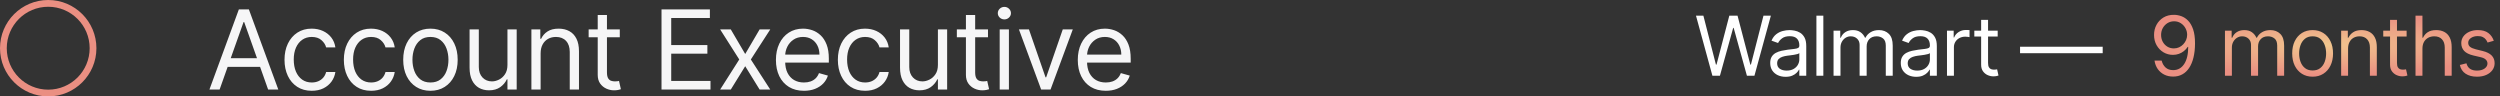
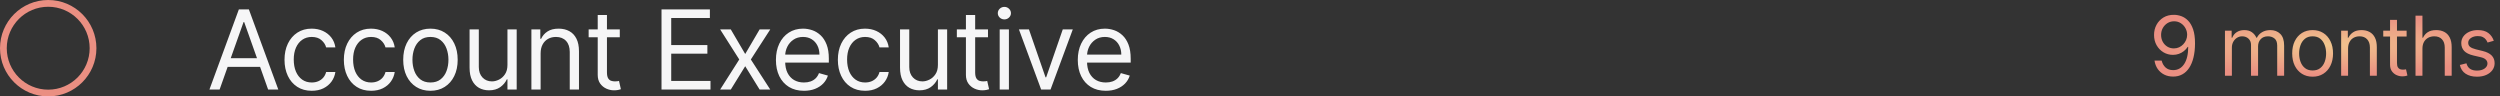
<svg xmlns="http://www.w3.org/2000/svg" width="363" height="14" viewBox="0 0 363 14" fill="none">
  <rect x="0" y="0" width="363" height="14" fill="#333333" stroke="none" />
  <path d="M315.682 2.153C316.04 2.156 316.398 2.224 316.756 2.358C317.114 2.491 317.44 2.713 317.736 3.023C318.031 3.33 318.268 3.749 318.447 4.28C318.626 4.811 318.716 5.477 318.716 6.278C318.716 7.054 318.642 7.743 318.494 8.345C318.349 8.945 318.139 9.45 317.864 9.862C317.591 10.274 317.259 10.587 316.866 10.8C316.477 11.013 316.037 11.119 315.545 11.119C315.057 11.119 314.621 11.023 314.237 10.829C313.857 10.633 313.544 10.362 313.3 10.016C313.058 9.666 312.903 9.261 312.835 8.801H313.875C313.969 9.202 314.155 9.533 314.433 9.794C314.714 10.053 315.085 10.182 315.545 10.182C316.219 10.182 316.75 9.888 317.139 9.3C317.531 8.712 317.727 7.881 317.727 6.807H317.659C317.5 7.045 317.311 7.251 317.092 7.425C316.874 7.598 316.631 7.732 316.364 7.825C316.097 7.919 315.813 7.966 315.511 7.966C315.011 7.966 314.553 7.842 314.135 7.595C313.72 7.345 313.388 7.003 313.138 6.568C312.891 6.131 312.767 5.631 312.767 5.068C312.767 4.534 312.886 4.045 313.125 3.602C313.366 3.156 313.705 2.801 314.139 2.537C314.577 2.273 315.091 2.145 315.682 2.153ZM315.682 3.091C315.324 3.091 315.001 3.18 314.714 3.359C314.43 3.536 314.205 3.774 314.037 4.075C313.872 4.374 313.79 4.705 313.79 5.068C313.79 5.432 313.869 5.763 314.028 6.061C314.19 6.357 314.411 6.592 314.689 6.768C314.97 6.942 315.29 7.028 315.648 7.028C315.918 7.028 316.169 6.976 316.402 6.871C316.635 6.763 316.838 6.616 317.011 6.432C317.188 6.244 317.325 6.033 317.425 5.797C317.524 5.558 317.574 5.31 317.574 5.051C317.574 4.71 317.491 4.391 317.327 4.092C317.165 3.794 316.94 3.553 316.653 3.368C316.369 3.183 316.045 3.091 315.682 3.091ZM323.064 11V4.455H324.035V5.477H324.121C324.257 5.128 324.477 4.857 324.781 4.663C325.085 4.467 325.45 4.369 325.876 4.369C326.308 4.369 326.667 4.467 326.954 4.663C327.244 4.857 327.47 5.128 327.632 5.477H327.7C327.868 5.139 328.119 4.871 328.454 4.672C328.79 4.47 329.192 4.369 329.66 4.369C330.246 4.369 330.724 4.553 331.096 4.919C331.469 5.283 331.655 5.849 331.655 6.619V11H330.649V6.619C330.649 6.136 330.517 5.791 330.253 5.584C329.988 5.376 329.677 5.273 329.319 5.273C328.859 5.273 328.503 5.412 328.25 5.69C327.997 5.966 327.871 6.315 327.871 6.739V11H326.848V6.517C326.848 6.145 326.727 5.845 326.486 5.618C326.244 5.388 325.933 5.273 325.552 5.273C325.291 5.273 325.047 5.342 324.819 5.482C324.595 5.621 324.413 5.814 324.274 6.061C324.138 6.305 324.069 6.588 324.069 6.909V11H323.064ZM335.793 11.136C335.202 11.136 334.683 10.996 334.237 10.714C333.794 10.433 333.447 10.04 333.197 9.534C332.95 9.028 332.827 8.438 332.827 7.761C332.827 7.08 332.95 6.484 333.197 5.976C333.447 5.467 333.794 5.072 334.237 4.791C334.683 4.51 335.202 4.369 335.793 4.369C336.383 4.369 336.9 4.51 337.344 4.791C337.79 5.072 338.136 5.467 338.383 5.976C338.633 6.484 338.758 7.08 338.758 7.761C338.758 8.438 338.633 9.028 338.383 9.534C338.136 10.04 337.79 10.433 337.344 10.714C336.9 10.996 336.383 11.136 335.793 11.136ZM335.793 10.233C336.241 10.233 336.611 10.118 336.9 9.888C337.19 9.658 337.405 9.355 337.544 8.98C337.683 8.605 337.753 8.199 337.753 7.761C337.753 7.324 337.683 6.916 337.544 6.538C337.405 6.161 337.19 5.855 336.9 5.622C336.611 5.389 336.241 5.273 335.793 5.273C335.344 5.273 334.974 5.389 334.685 5.622C334.395 5.855 334.18 6.161 334.041 6.538C333.902 6.916 333.832 7.324 333.832 7.761C333.832 8.199 333.902 8.605 334.041 8.98C334.18 9.355 334.395 9.658 334.685 9.888C334.974 10.118 335.344 10.233 335.793 10.233ZM340.939 7.062V11H339.934V4.455H340.905V5.477H340.99C341.144 5.145 341.377 4.878 341.689 4.676C342.002 4.472 342.405 4.369 342.899 4.369C343.343 4.369 343.73 4.46 344.063 4.642C344.395 4.821 344.654 5.094 344.838 5.46C345.023 5.824 345.115 6.284 345.115 6.841V11H344.11V6.909C344.11 6.395 343.976 5.994 343.709 5.707C343.442 5.418 343.076 5.273 342.61 5.273C342.289 5.273 342.002 5.342 341.749 5.482C341.499 5.621 341.301 5.824 341.157 6.091C341.012 6.358 340.939 6.682 340.939 7.062ZM349.44 4.455V5.307H346.048V4.455H349.44ZM347.036 2.886H348.042V9.125C348.042 9.409 348.083 9.622 348.166 9.764C348.251 9.903 348.359 9.997 348.489 10.046C348.623 10.091 348.764 10.114 348.911 10.114C349.022 10.114 349.113 10.108 349.184 10.097C349.255 10.082 349.312 10.071 349.354 10.062L349.559 10.966C349.491 10.992 349.396 11.017 349.274 11.043C349.151 11.071 348.997 11.085 348.809 11.085C348.525 11.085 348.247 11.024 347.974 10.902C347.704 10.78 347.479 10.594 347.3 10.344C347.124 10.094 347.036 9.778 347.036 9.398V2.886ZM351.739 7.062V11H350.733V2.273H351.739V5.477H351.824C351.977 5.139 352.208 4.871 352.514 4.672C352.824 4.47 353.236 4.369 353.75 4.369C354.196 4.369 354.587 4.459 354.922 4.638C355.257 4.814 355.517 5.085 355.702 5.452C355.889 5.815 355.983 6.278 355.983 6.841V11H354.977V6.909C354.977 6.389 354.842 5.987 354.573 5.703C354.306 5.416 353.935 5.273 353.46 5.273C353.131 5.273 352.835 5.342 352.574 5.482C352.315 5.621 352.111 5.824 351.96 6.091C351.813 6.358 351.739 6.682 351.739 7.062ZM362.099 5.92L361.196 6.176C361.139 6.026 361.055 5.879 360.944 5.737C360.837 5.592 360.689 5.473 360.501 5.379C360.314 5.286 360.074 5.239 359.781 5.239C359.381 5.239 359.047 5.331 358.78 5.516C358.516 5.697 358.383 5.929 358.383 6.21C358.383 6.46 358.474 6.658 358.656 6.803C358.838 6.947 359.122 7.068 359.508 7.165L360.48 7.403C361.065 7.545 361.501 7.763 361.788 8.055C362.075 8.345 362.219 8.719 362.219 9.176C362.219 9.551 362.111 9.886 361.895 10.182C361.682 10.477 361.383 10.71 361 10.881C360.616 11.051 360.17 11.136 359.662 11.136C358.994 11.136 358.442 10.992 358.004 10.702C357.567 10.412 357.29 9.989 357.173 9.432L358.128 9.193C358.219 9.545 358.391 9.81 358.643 9.986C358.899 10.162 359.233 10.25 359.645 10.25C360.114 10.25 360.486 10.151 360.761 9.952C361.04 9.75 361.179 9.509 361.179 9.227C361.179 9 361.099 8.81 360.94 8.656C360.781 8.5 360.537 8.384 360.207 8.307L359.116 8.051C358.517 7.909 358.077 7.689 357.795 7.391C357.517 7.089 357.378 6.713 357.378 6.261C357.378 5.892 357.481 5.565 357.689 5.281C357.899 4.997 358.185 4.774 358.545 4.612C358.909 4.45 359.321 4.369 359.781 4.369C360.429 4.369 360.937 4.511 361.307 4.795C361.679 5.08 361.943 5.455 362.099 5.92Z" fill="url(#paint0_angular_631_3028)" />
  <path d="M31.886 13H30.409L34.682 1.364H36.136L40.409 13H38.932L35.455 3.205H35.364L31.886 13ZM32.432 8.455H38.386V9.705H32.432V8.455ZM45.265 13.182C44.447 13.182 43.742 12.989 43.152 12.602C42.561 12.216 42.106 11.684 41.788 11.006C41.47 10.328 41.311 9.553 41.311 8.682C41.311 7.795 41.474 7.013 41.799 6.335C42.129 5.653 42.587 5.121 43.174 4.739C43.765 4.352 44.455 4.159 45.242 4.159C45.856 4.159 46.409 4.273 46.902 4.5C47.394 4.727 47.797 5.045 48.112 5.455C48.426 5.864 48.621 6.341 48.697 6.886H47.356C47.254 6.489 47.027 6.136 46.674 5.83C46.326 5.519 45.856 5.364 45.265 5.364C44.742 5.364 44.284 5.5 43.89 5.773C43.5 6.042 43.195 6.422 42.975 6.915C42.76 7.403 42.652 7.977 42.652 8.636C42.652 9.311 42.758 9.898 42.97 10.398C43.186 10.898 43.489 11.286 43.879 11.562C44.273 11.839 44.735 11.977 45.265 11.977C45.614 11.977 45.93 11.917 46.214 11.796C46.498 11.674 46.739 11.5 46.936 11.273C47.133 11.046 47.273 10.773 47.356 10.454H48.697C48.621 10.97 48.434 11.434 48.135 11.847C47.839 12.256 47.447 12.581 46.958 12.824C46.474 13.062 45.909 13.182 45.265 13.182ZM53.883 13.182C53.065 13.182 52.36 12.989 51.769 12.602C51.178 12.216 50.724 11.684 50.406 11.006C50.087 10.328 49.928 9.553 49.928 8.682C49.928 7.795 50.091 7.013 50.417 6.335C50.746 5.653 51.205 5.121 51.792 4.739C52.383 4.352 53.072 4.159 53.86 4.159C54.474 4.159 55.027 4.273 55.519 4.5C56.011 4.727 56.415 5.045 56.729 5.455C57.044 5.864 57.239 6.341 57.315 6.886H55.974C55.871 6.489 55.644 6.136 55.292 5.83C54.943 5.519 54.474 5.364 53.883 5.364C53.36 5.364 52.902 5.5 52.508 5.773C52.118 6.042 51.813 6.422 51.593 6.915C51.377 7.403 51.269 7.977 51.269 8.636C51.269 9.311 51.375 9.898 51.587 10.398C51.803 10.898 52.106 11.286 52.496 11.562C52.89 11.839 53.352 11.977 53.883 11.977C54.231 11.977 54.547 11.917 54.832 11.796C55.116 11.674 55.356 11.5 55.553 11.273C55.75 11.046 55.89 10.773 55.974 10.454H57.315C57.239 10.97 57.051 11.434 56.752 11.847C56.457 12.256 56.065 12.581 55.576 12.824C55.091 13.062 54.527 13.182 53.883 13.182ZM62.5 13.182C61.712 13.182 61.021 12.994 60.426 12.619C59.836 12.244 59.373 11.72 59.04 11.046C58.711 10.371 58.546 9.583 58.546 8.682C58.546 7.773 58.711 6.979 59.04 6.301C59.373 5.623 59.836 5.097 60.426 4.722C61.021 4.347 61.712 4.159 62.5 4.159C63.288 4.159 63.977 4.347 64.568 4.722C65.163 5.097 65.625 5.623 65.955 6.301C66.288 6.979 66.455 7.773 66.455 8.682C66.455 9.583 66.288 10.371 65.955 11.046C65.625 11.72 65.163 12.244 64.568 12.619C63.977 12.994 63.288 13.182 62.5 13.182ZM62.5 11.977C63.099 11.977 63.591 11.824 63.977 11.517C64.364 11.21 64.65 10.807 64.835 10.307C65.021 9.807 65.114 9.265 65.114 8.682C65.114 8.098 65.021 7.555 64.835 7.051C64.65 6.547 64.364 6.14 63.977 5.83C63.591 5.519 63.099 5.364 62.5 5.364C61.902 5.364 61.409 5.519 61.023 5.83C60.637 6.14 60.351 6.547 60.165 7.051C59.979 7.555 59.887 8.098 59.887 8.682C59.887 9.265 59.979 9.807 60.165 10.307C60.351 10.807 60.637 11.21 61.023 11.517C61.409 11.824 61.902 11.977 62.5 11.977ZM73.682 9.432V4.273H75.023V13H73.682V11.523H73.591C73.386 11.966 73.068 12.343 72.636 12.653C72.204 12.96 71.659 13.114 71 13.114C70.454 13.114 69.969 12.994 69.545 12.756C69.121 12.513 68.788 12.15 68.545 11.665C68.303 11.176 68.182 10.561 68.182 9.818V4.273H69.523V9.727C69.523 10.364 69.701 10.871 70.057 11.25C70.416 11.629 70.875 11.818 71.432 11.818C71.765 11.818 72.104 11.733 72.449 11.562C72.797 11.392 73.089 11.131 73.324 10.778C73.562 10.426 73.682 9.977 73.682 9.432ZM78.499 7.75V13H77.159V4.273H78.454V5.636H78.568C78.772 5.193 79.083 4.837 79.499 4.568C79.916 4.295 80.454 4.159 81.113 4.159C81.704 4.159 82.221 4.28 82.664 4.523C83.107 4.761 83.452 5.125 83.698 5.614C83.945 6.098 84.068 6.712 84.068 7.455V13H82.727V7.545C82.727 6.86 82.549 6.326 82.193 5.943C81.837 5.557 81.348 5.364 80.727 5.364C80.299 5.364 79.916 5.456 79.579 5.642C79.246 5.828 78.982 6.098 78.789 6.455C78.596 6.811 78.499 7.242 78.499 7.75ZM89.993 4.273V5.409H85.471V4.273H89.993ZM86.789 2.182H88.13V10.5C88.13 10.879 88.185 11.163 88.294 11.352C88.408 11.538 88.552 11.663 88.726 11.727C88.904 11.788 89.092 11.818 89.289 11.818C89.436 11.818 89.558 11.811 89.652 11.796C89.747 11.777 89.823 11.761 89.88 11.75L90.152 12.954C90.061 12.989 89.935 13.023 89.772 13.057C89.609 13.095 89.402 13.114 89.152 13.114C88.774 13.114 88.402 13.032 88.039 12.869C87.679 12.706 87.38 12.458 87.141 12.125C86.906 11.792 86.789 11.371 86.789 10.864V2.182ZM96.052 13V1.364H103.075V2.614H97.461V6.545H102.711V7.795H97.461V11.75H103.166V13H96.052ZM106.113 4.273L108.204 7.841L110.295 4.273H111.84L109.022 8.636L111.84 13H110.295L108.204 9.614L106.113 13H104.567L107.34 8.636L104.567 4.273H106.113ZM116.733 13.182C115.892 13.182 115.167 12.996 114.557 12.625C113.951 12.25 113.483 11.727 113.154 11.057C112.828 10.383 112.665 9.598 112.665 8.705C112.665 7.811 112.828 7.023 113.154 6.341C113.483 5.655 113.942 5.121 114.529 4.739C115.12 4.352 115.809 4.159 116.597 4.159C117.051 4.159 117.5 4.235 117.943 4.386C118.387 4.538 118.79 4.784 119.154 5.125C119.517 5.462 119.807 5.909 120.023 6.466C120.239 7.023 120.347 7.708 120.347 8.523V9.091H113.62V7.932H118.983C118.983 7.439 118.885 7 118.688 6.614C118.495 6.227 118.218 5.922 117.858 5.699C117.502 5.475 117.082 5.364 116.597 5.364C116.063 5.364 115.601 5.496 115.211 5.761C114.824 6.023 114.527 6.364 114.318 6.784C114.11 7.205 114.006 7.655 114.006 8.136V8.909C114.006 9.568 114.12 10.127 114.347 10.585C114.578 11.04 114.898 11.386 115.307 11.625C115.716 11.86 116.192 11.977 116.733 11.977C117.086 11.977 117.404 11.928 117.688 11.829C117.976 11.727 118.224 11.576 118.432 11.375C118.64 11.171 118.801 10.917 118.915 10.614L120.211 10.977C120.074 11.417 119.845 11.803 119.523 12.136C119.201 12.466 118.803 12.723 118.33 12.909C117.856 13.091 117.324 13.182 116.733 13.182ZM125.612 13.182C124.794 13.182 124.089 12.989 123.498 12.602C122.908 12.216 122.453 11.684 122.135 11.006C121.817 10.328 121.658 9.553 121.658 8.682C121.658 7.795 121.82 7.013 122.146 6.335C122.476 5.653 122.934 5.121 123.521 4.739C124.112 4.352 124.801 4.159 125.589 4.159C126.203 4.159 126.756 4.273 127.248 4.5C127.741 4.727 128.144 5.045 128.459 5.455C128.773 5.864 128.968 6.341 129.044 6.886H127.703C127.601 6.489 127.373 6.136 127.021 5.83C126.673 5.519 126.203 5.364 125.612 5.364C125.089 5.364 124.631 5.5 124.237 5.773C123.847 6.042 123.542 6.422 123.322 6.915C123.106 7.403 122.998 7.977 122.998 8.636C122.998 9.311 123.105 9.898 123.317 10.398C123.533 10.898 123.836 11.286 124.226 11.562C124.62 11.839 125.082 11.977 125.612 11.977C125.961 11.977 126.277 11.917 126.561 11.796C126.845 11.674 127.086 11.5 127.283 11.273C127.48 11.046 127.62 10.773 127.703 10.454H129.044C128.968 10.97 128.781 11.434 128.481 11.847C128.186 12.256 127.794 12.581 127.305 12.824C126.82 13.062 126.256 13.182 125.612 13.182ZM136.184 9.432V4.273H137.525V13H136.184V11.523H136.093C135.889 11.966 135.571 12.343 135.139 12.653C134.707 12.96 134.161 13.114 133.502 13.114C132.957 13.114 132.472 12.994 132.048 12.756C131.624 12.513 131.29 12.15 131.048 11.665C130.805 11.176 130.684 10.561 130.684 9.818V4.273H132.025V9.727C132.025 10.364 132.203 10.871 132.559 11.25C132.919 11.629 133.377 11.818 133.934 11.818C134.267 11.818 134.607 11.733 134.951 11.562C135.3 11.392 135.591 11.131 135.826 10.778C136.065 10.426 136.184 9.977 136.184 9.432ZM143.456 4.273V5.409H138.934V4.273H143.456ZM140.252 2.182H141.593V10.5C141.593 10.879 141.648 11.163 141.758 11.352C141.871 11.538 142.015 11.663 142.189 11.727C142.367 11.788 142.555 11.818 142.752 11.818C142.9 11.818 143.021 11.811 143.116 11.796C143.21 11.777 143.286 11.761 143.343 11.75L143.616 12.954C143.525 12.989 143.398 13.023 143.235 13.057C143.072 13.095 142.866 13.114 142.616 13.114C142.237 13.114 141.866 13.032 141.502 12.869C141.142 12.706 140.843 12.458 140.604 12.125C140.369 11.792 140.252 11.371 140.252 10.864V2.182ZM145.154 13V4.273H146.494V13H145.154ZM145.835 2.818C145.574 2.818 145.349 2.729 145.159 2.551C144.974 2.373 144.881 2.159 144.881 1.909C144.881 1.659 144.974 1.445 145.159 1.267C145.349 1.089 145.574 1 145.835 1C146.097 1 146.32 1.089 146.506 1.267C146.695 1.445 146.79 1.659 146.79 1.909C146.79 2.159 146.695 2.373 146.506 2.551C146.32 2.729 146.097 2.818 145.835 2.818ZM155.767 4.273L152.539 13H151.176L147.949 4.273H149.403L151.812 11.227H151.903L154.312 4.273H155.767ZM160.563 13.182C159.722 13.182 158.997 12.996 158.387 12.625C157.781 12.25 157.313 11.727 156.984 11.057C156.658 10.383 156.495 9.598 156.495 8.705C156.495 7.811 156.658 7.023 156.984 6.341C157.313 5.655 157.772 5.121 158.359 4.739C158.95 4.352 159.639 4.159 160.427 4.159C160.881 4.159 161.33 4.235 161.773 4.386C162.217 4.538 162.62 4.784 162.984 5.125C163.347 5.462 163.637 5.909 163.853 6.466C164.069 7.023 164.177 7.708 164.177 8.523V9.091H157.45V7.932H162.813C162.813 7.439 162.715 7 162.518 6.614C162.325 6.227 162.048 5.922 161.688 5.699C161.332 5.475 160.912 5.364 160.427 5.364C159.893 5.364 159.431 5.496 159.041 5.761C158.654 6.023 158.357 6.364 158.148 6.784C157.94 7.205 157.836 7.655 157.836 8.136V8.909C157.836 9.568 157.95 10.127 158.177 10.585C158.408 11.04 158.728 11.386 159.137 11.625C159.546 11.86 160.022 11.977 160.563 11.977C160.916 11.977 161.234 11.928 161.518 11.829C161.806 11.727 162.054 11.576 162.262 11.375C162.47 11.171 162.631 10.917 162.745 10.614L164.041 10.977C163.904 11.417 163.675 11.803 163.353 12.136C163.031 12.466 162.633 12.723 162.16 12.909C161.686 13.091 161.154 13.182 160.563 13.182Z" fill="#F6F6F7" />
-   <path d="M248.642 11L246.256 2.273H247.33L249.153 9.381H249.239L251.097 2.273H252.29L254.148 9.381H254.233L256.057 2.273H257.131L254.744 11H253.653L251.727 4.045H251.659L249.733 11H248.642ZM259.268 11.153C258.853 11.153 258.477 11.075 258.139 10.919C257.801 10.76 257.532 10.531 257.333 10.233C257.134 9.932 257.035 9.568 257.035 9.142C257.035 8.767 257.109 8.463 257.256 8.23C257.404 7.994 257.602 7.81 257.849 7.676C258.096 7.543 258.369 7.443 258.667 7.378C258.968 7.31 259.271 7.256 259.575 7.216C259.972 7.165 260.295 7.126 260.542 7.101C260.792 7.072 260.974 7.026 261.087 6.96C261.204 6.895 261.262 6.781 261.262 6.619V6.585C261.262 6.165 261.147 5.838 260.917 5.605C260.69 5.372 260.345 5.256 259.881 5.256C259.401 5.256 259.025 5.361 258.752 5.571C258.479 5.781 258.288 6.006 258.177 6.244L257.222 5.903C257.393 5.506 257.62 5.196 257.904 4.974C258.191 4.75 258.504 4.594 258.842 4.506C259.183 4.415 259.518 4.369 259.847 4.369C260.058 4.369 260.299 4.395 260.572 4.446C260.847 4.494 261.113 4.595 261.369 4.749C261.627 4.902 261.842 5.134 262.012 5.443C262.183 5.753 262.268 6.168 262.268 6.688V11H261.262V10.114H261.211C261.143 10.256 261.029 10.408 260.87 10.57C260.711 10.732 260.499 10.869 260.235 10.983C259.971 11.097 259.649 11.153 259.268 11.153ZM259.421 10.25C259.819 10.25 260.154 10.172 260.427 10.016C260.703 9.859 260.91 9.658 261.049 9.411C261.191 9.163 261.262 8.903 261.262 8.631V7.71C261.22 7.761 261.126 7.808 260.981 7.851C260.839 7.891 260.674 7.926 260.487 7.957C260.302 7.986 260.122 8.011 259.945 8.034C259.772 8.054 259.631 8.071 259.524 8.085C259.262 8.119 259.018 8.175 258.791 8.251C258.566 8.325 258.384 8.438 258.245 8.588C258.109 8.736 258.041 8.938 258.041 9.193C258.041 9.543 258.17 9.807 258.428 9.986C258.69 10.162 259.021 10.25 259.421 10.25ZM264.749 2.273V11H263.743V2.273H264.749ZM266.231 11V4.455H267.203V5.477H267.288C267.424 5.128 267.644 4.857 267.948 4.663C268.252 4.467 268.617 4.369 269.044 4.369C269.475 4.369 269.835 4.467 270.122 4.663C270.411 4.857 270.637 5.128 270.799 5.477H270.867C271.035 5.139 271.286 4.871 271.622 4.672C271.957 4.47 272.359 4.369 272.828 4.369C273.413 4.369 273.892 4.553 274.264 4.919C274.636 5.283 274.822 5.849 274.822 6.619V11H273.816V6.619C273.816 6.136 273.684 5.791 273.42 5.584C273.156 5.376 272.845 5.273 272.487 5.273C272.027 5.273 271.67 5.412 271.417 5.69C271.164 5.966 271.038 6.315 271.038 6.739V11H270.015V6.517C270.015 6.145 269.894 5.845 269.653 5.618C269.411 5.388 269.1 5.273 268.72 5.273C268.458 5.273 268.214 5.342 267.987 5.482C267.762 5.621 267.581 5.814 267.441 6.061C267.305 6.305 267.237 6.588 267.237 6.909V11H266.231ZM278.227 11.153C277.812 11.153 277.436 11.075 277.098 10.919C276.76 10.76 276.491 10.531 276.292 10.233C276.093 9.932 275.994 9.568 275.994 9.142C275.994 8.767 276.068 8.463 276.216 8.23C276.363 7.994 276.561 7.81 276.808 7.676C277.055 7.543 277.328 7.443 277.626 7.378C277.927 7.31 278.23 7.256 278.534 7.216C278.931 7.165 279.254 7.126 279.501 7.101C279.751 7.072 279.933 7.026 280.047 6.96C280.163 6.895 280.221 6.781 280.221 6.619V6.585C280.221 6.165 280.106 5.838 279.876 5.605C279.649 5.372 279.304 5.256 278.841 5.256C278.36 5.256 277.984 5.361 277.711 5.571C277.439 5.781 277.247 6.006 277.136 6.244L276.181 5.903C276.352 5.506 276.579 5.196 276.863 4.974C277.15 4.75 277.463 4.594 277.801 4.506C278.142 4.415 278.477 4.369 278.806 4.369C279.017 4.369 279.258 4.395 279.531 4.446C279.806 4.494 280.072 4.595 280.328 4.749C280.586 4.902 280.801 5.134 280.971 5.443C281.142 5.753 281.227 6.168 281.227 6.688V11H280.221V10.114H280.17C280.102 10.256 279.988 10.408 279.829 10.57C279.67 10.732 279.458 10.869 279.194 10.983C278.93 11.097 278.608 11.153 278.227 11.153ZM278.38 10.25C278.778 10.25 279.113 10.172 279.386 10.016C279.662 9.859 279.869 9.658 280.008 9.411C280.15 9.163 280.221 8.903 280.221 8.631V7.71C280.179 7.761 280.085 7.808 279.94 7.851C279.798 7.891 279.633 7.926 279.446 7.957C279.261 7.986 279.081 8.011 278.904 8.034C278.731 8.054 278.591 8.071 278.483 8.085C278.221 8.119 277.977 8.175 277.75 8.251C277.525 8.325 277.343 8.438 277.204 8.588C277.068 8.736 277 8.938 277 9.193C277 9.543 277.129 9.807 277.387 9.986C277.649 10.162 277.98 10.25 278.38 10.25ZM282.702 11V4.455H283.674V5.443H283.742C283.862 5.119 284.077 4.857 284.39 4.655C284.702 4.453 285.055 4.352 285.447 4.352C285.521 4.352 285.613 4.354 285.724 4.357C285.835 4.359 285.918 4.364 285.975 4.369V5.392C285.941 5.384 285.863 5.371 285.741 5.354C285.622 5.334 285.495 5.324 285.362 5.324C285.043 5.324 284.759 5.391 284.509 5.524C284.262 5.655 284.066 5.837 283.921 6.07C283.779 6.3 283.708 6.562 283.708 6.858V11H282.702ZM290.064 4.455V5.307H286.672V4.455H290.064ZM287.661 2.886H288.666V9.125C288.666 9.409 288.708 9.622 288.79 9.764C288.875 9.903 288.983 9.997 289.114 10.046C289.247 10.091 289.388 10.114 289.536 10.114C289.646 10.114 289.737 10.108 289.808 10.097C289.879 10.082 289.936 10.071 289.979 10.062L290.183 10.966C290.115 10.992 290.02 11.017 289.898 11.043C289.776 11.071 289.621 11.085 289.433 11.085C289.149 11.085 288.871 11.024 288.598 10.902C288.328 10.78 288.104 10.594 287.925 10.344C287.749 10.094 287.661 9.778 287.661 9.398V2.886ZM305.311 6.79V7.727H293.311V6.79H305.311Z" fill="white" />
  <path fill-rule="evenodd" clip-rule="evenodd" d="M7 14C10.866 14 14 10.866 14 7C14 3.134 10.866 0 7 0C3.134 0 0 3.134 0 7C0 10.866 3.134 14 7 14ZM7 13.018C10.323 13.018 13.018 10.323 13.018 7C13.018 3.677 10.323 0.982 7 0.982C3.677 0.982 0.982 3.677 0.982 7C0.982 10.323 3.677 13.018 7 13.018Z" fill="#EA8F82" />
  <defs>
    <radialGradient id="paint0_angular_631_3028" cx="0" cy="0" r="1" gradientUnits="userSpaceOnUse" gradientTransform="translate(337.5 6.5) rotate(90) scale(4.5 25.5)">
      <stop stop-color="#F1C78E" />
      <stop offset="1" stop-color="#EA8F82" />
    </radialGradient>
  </defs>
</svg>